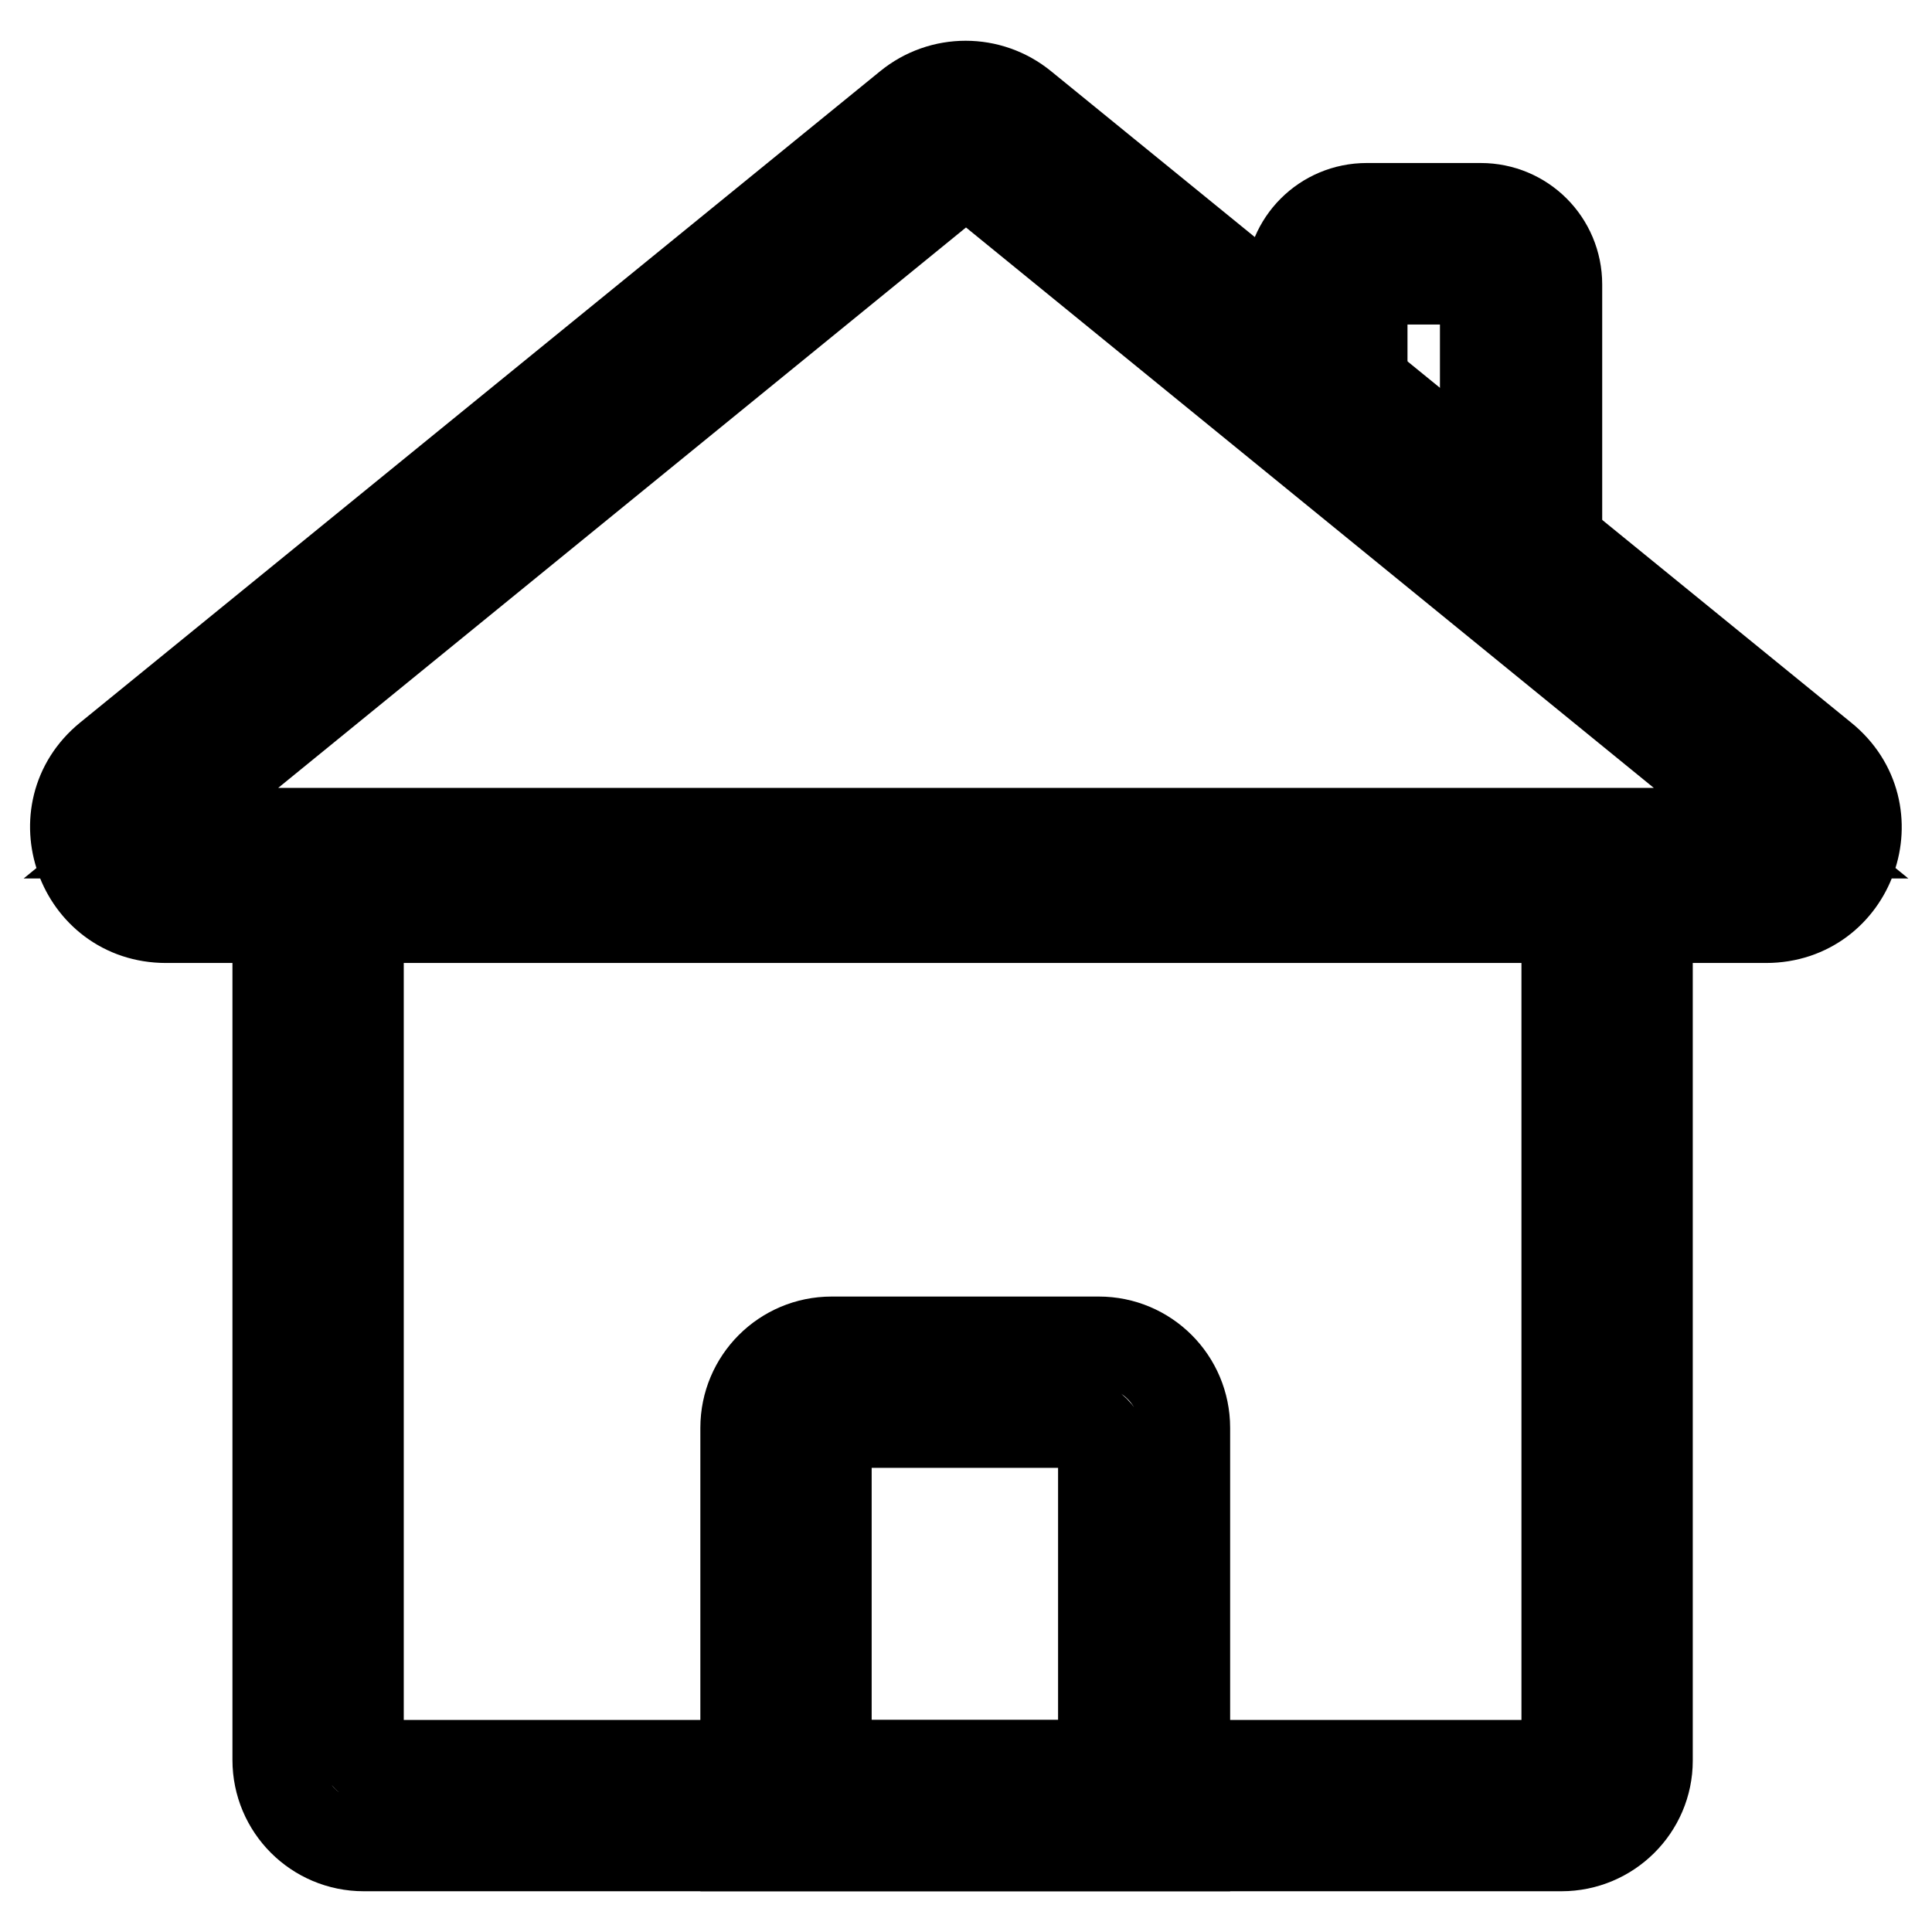
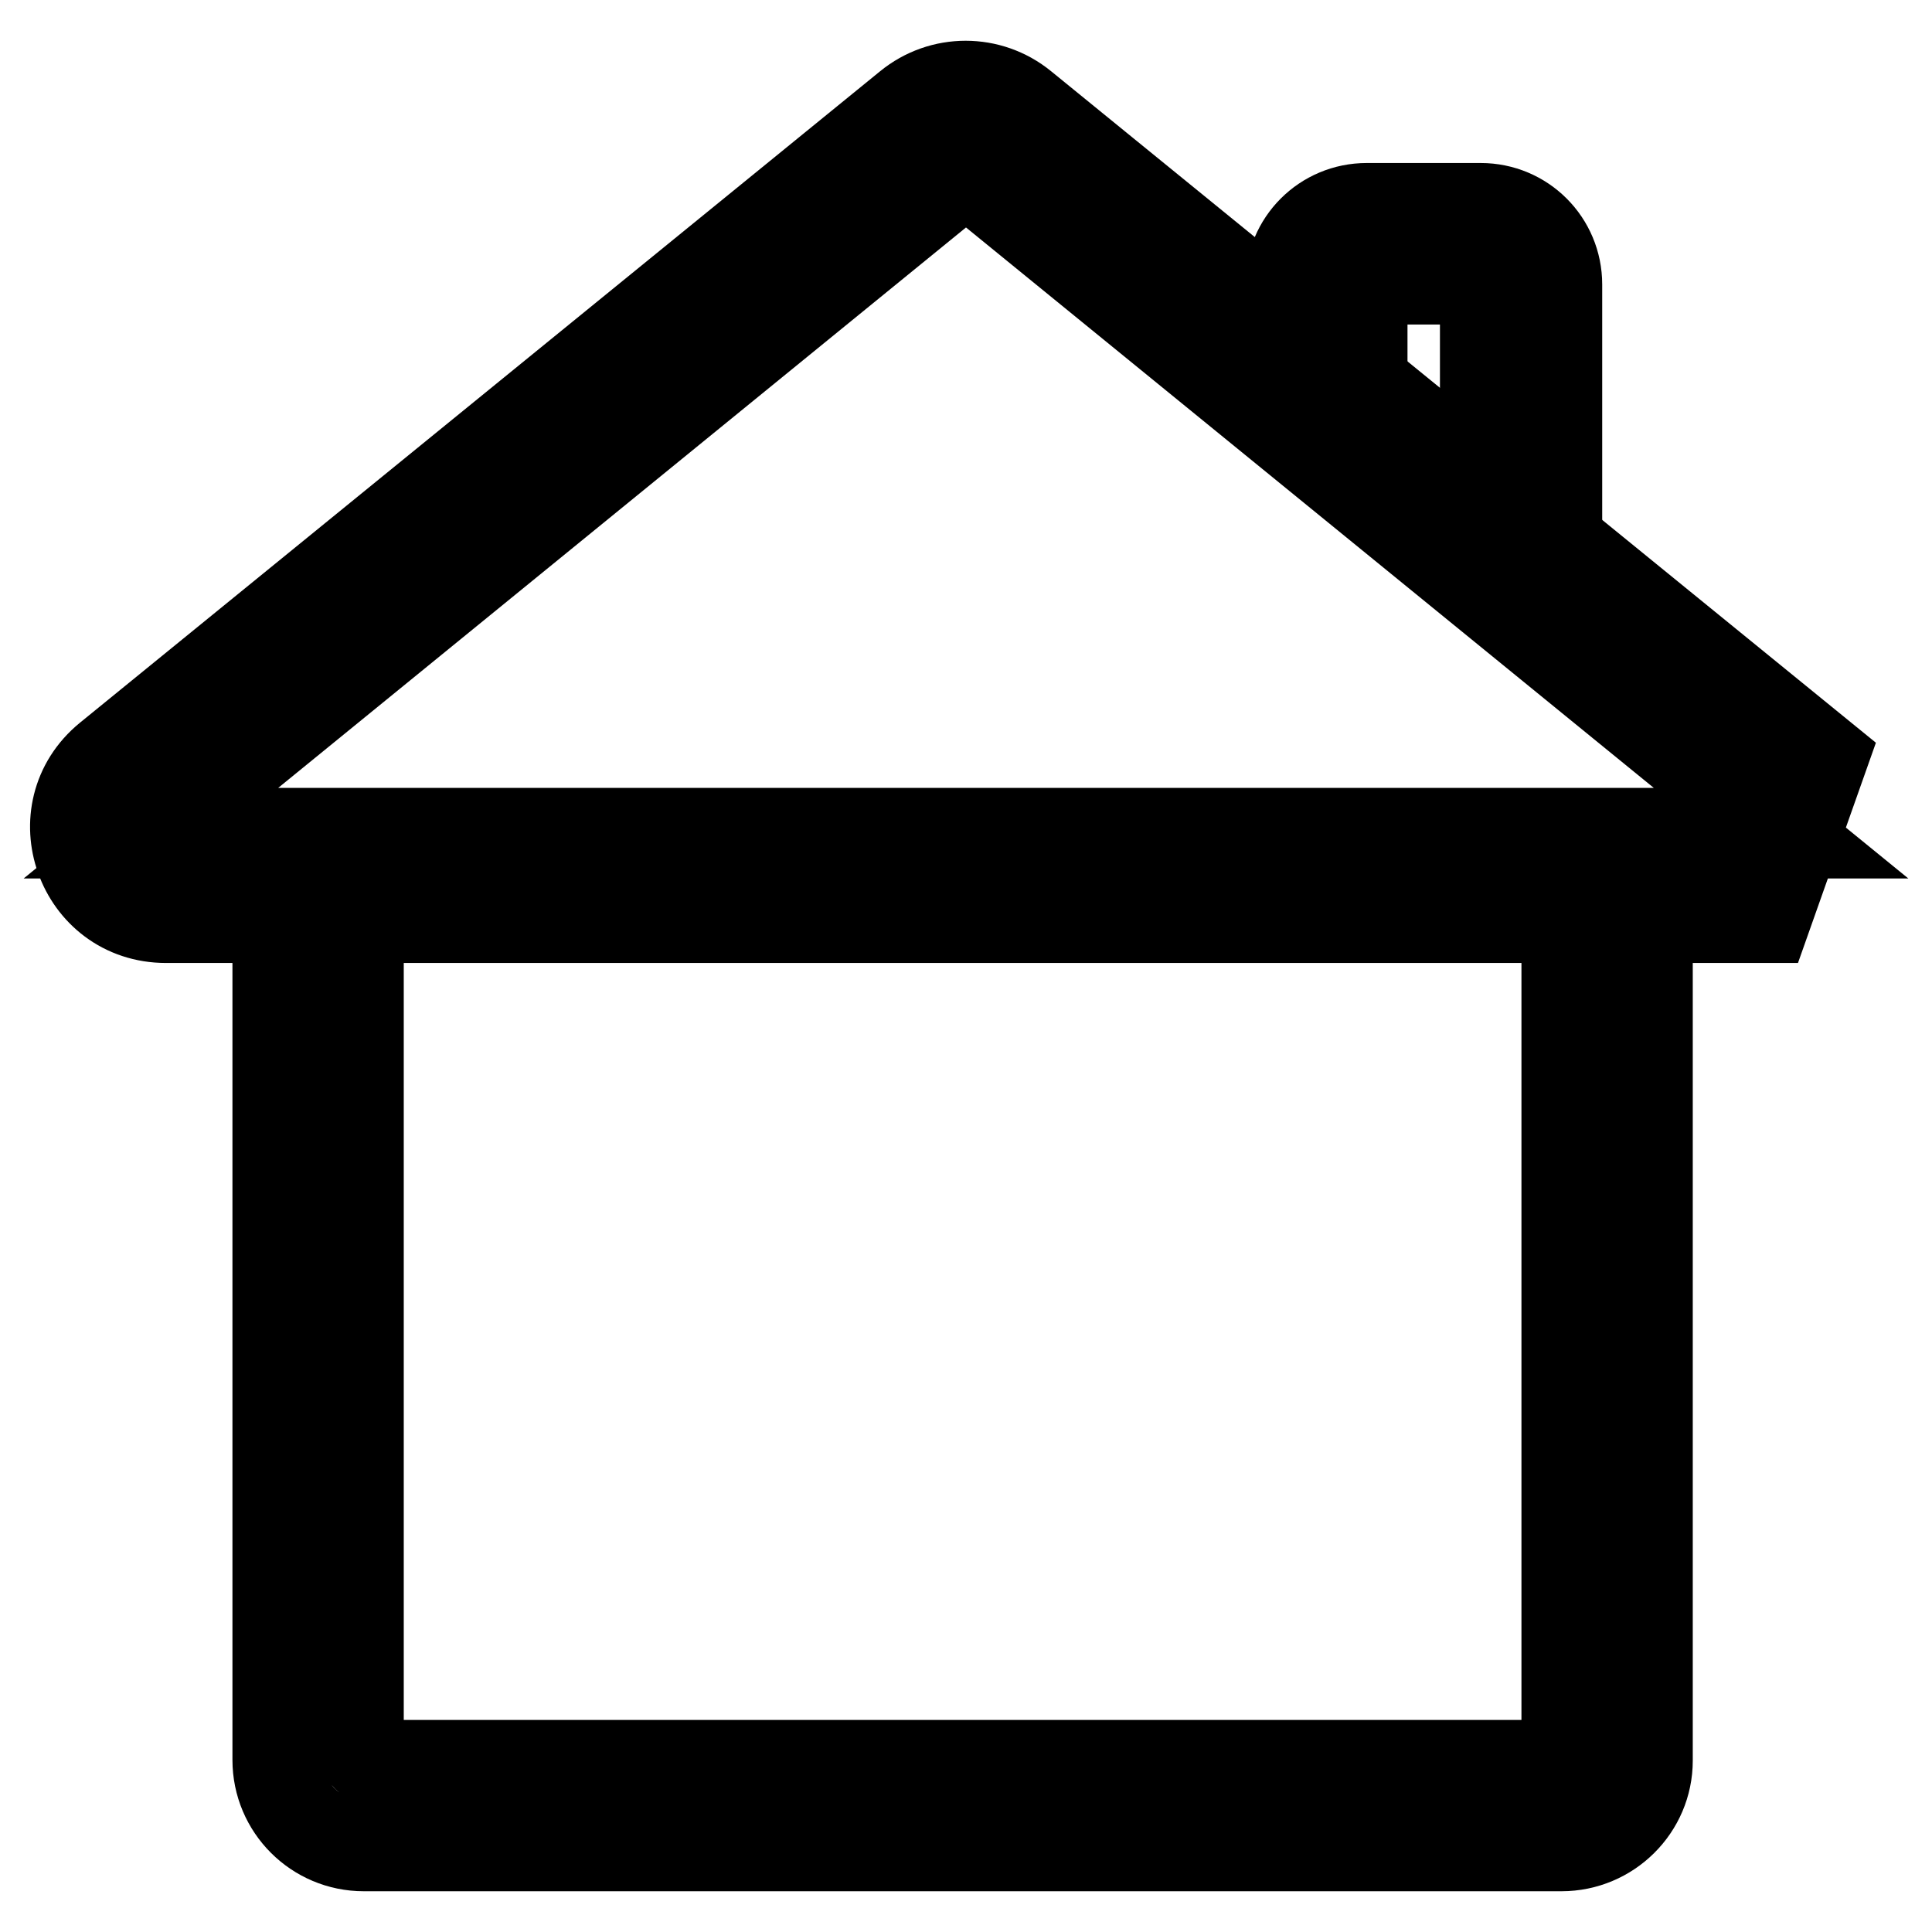
<svg xmlns="http://www.w3.org/2000/svg" version="1.1" x="0px" y="0px" viewBox="0 0 256 256" enable-background="new 0 0 256 256" xml:space="preserve">
  <g>
    <g>
-       <path stroke-width="12" fill-opacity="0" stroke="#000000" d="M234,121.6H22c-11.3,0-16.3-14.1-7.6-21.2l106-86.3c4.4-3.6,10.7-3.6,15.1,0l106,86.3C250.3,107.5,245.3,121.6,234,121.6z M20,110.4h216L128,22.4L20,110.4z" />
+       <path stroke-width="12" fill-opacity="0" stroke="#000000" d="M234,121.6H22c-11.3,0-16.3-14.1-7.6-21.2l106-86.3c4.4-3.6,10.7-3.6,15.1,0l106,86.3z M20,110.4h216L128,22.4L20,110.4z" />
      <path stroke-width="12" fill-opacity="0" stroke="#000000" d="M206.9,244.6H48.2c-6.3,0-11.4-5.1-11.4-11.4V110.5h181.5v122.8C218.3,239.5,213.2,244.6,206.9,244.6z M51.3,233.9h152.5c2.1,0,3.8-1.7,3.8-3.8V121.2H47.5v108.9C47.5,232.2,49.3,233.9,51.3,233.9z" />
      <path stroke-width="12" fill-opacity="0" stroke="#000000" d="M206.2,84.9L171,56.2V37.7c0-5.6,4.5-10.1,10.1-10.1h15.1c5.6,0,10.1,4.5,10.1,10.1V84.9L206.2,84.9z M180.5,51.7l16.3,13.2V40.4c0-1.9-1.5-3.4-3.4-3.4h-9.5c-1.9,0-3.4,1.5-3.4,3.4V51.7L180.5,51.7z" />
-       <path stroke-width="12" fill-opacity="0" stroke="#000000" d="M156.9,244.6H98.8v-55.4c0-6.3,5.1-11.4,11.4-11.4h35.4c6.3,0,11.4,5.1,11.4,11.4V244.6L156.9,244.6z M109.5,233.9h36.7v-41.6c0-2.1-1.7-3.8-3.8-3.8h-29.1c-2.1,0-3.8,1.7-3.8,3.8L109.5,233.9L109.5,233.9z" />
    </g>
  </g>
</svg>